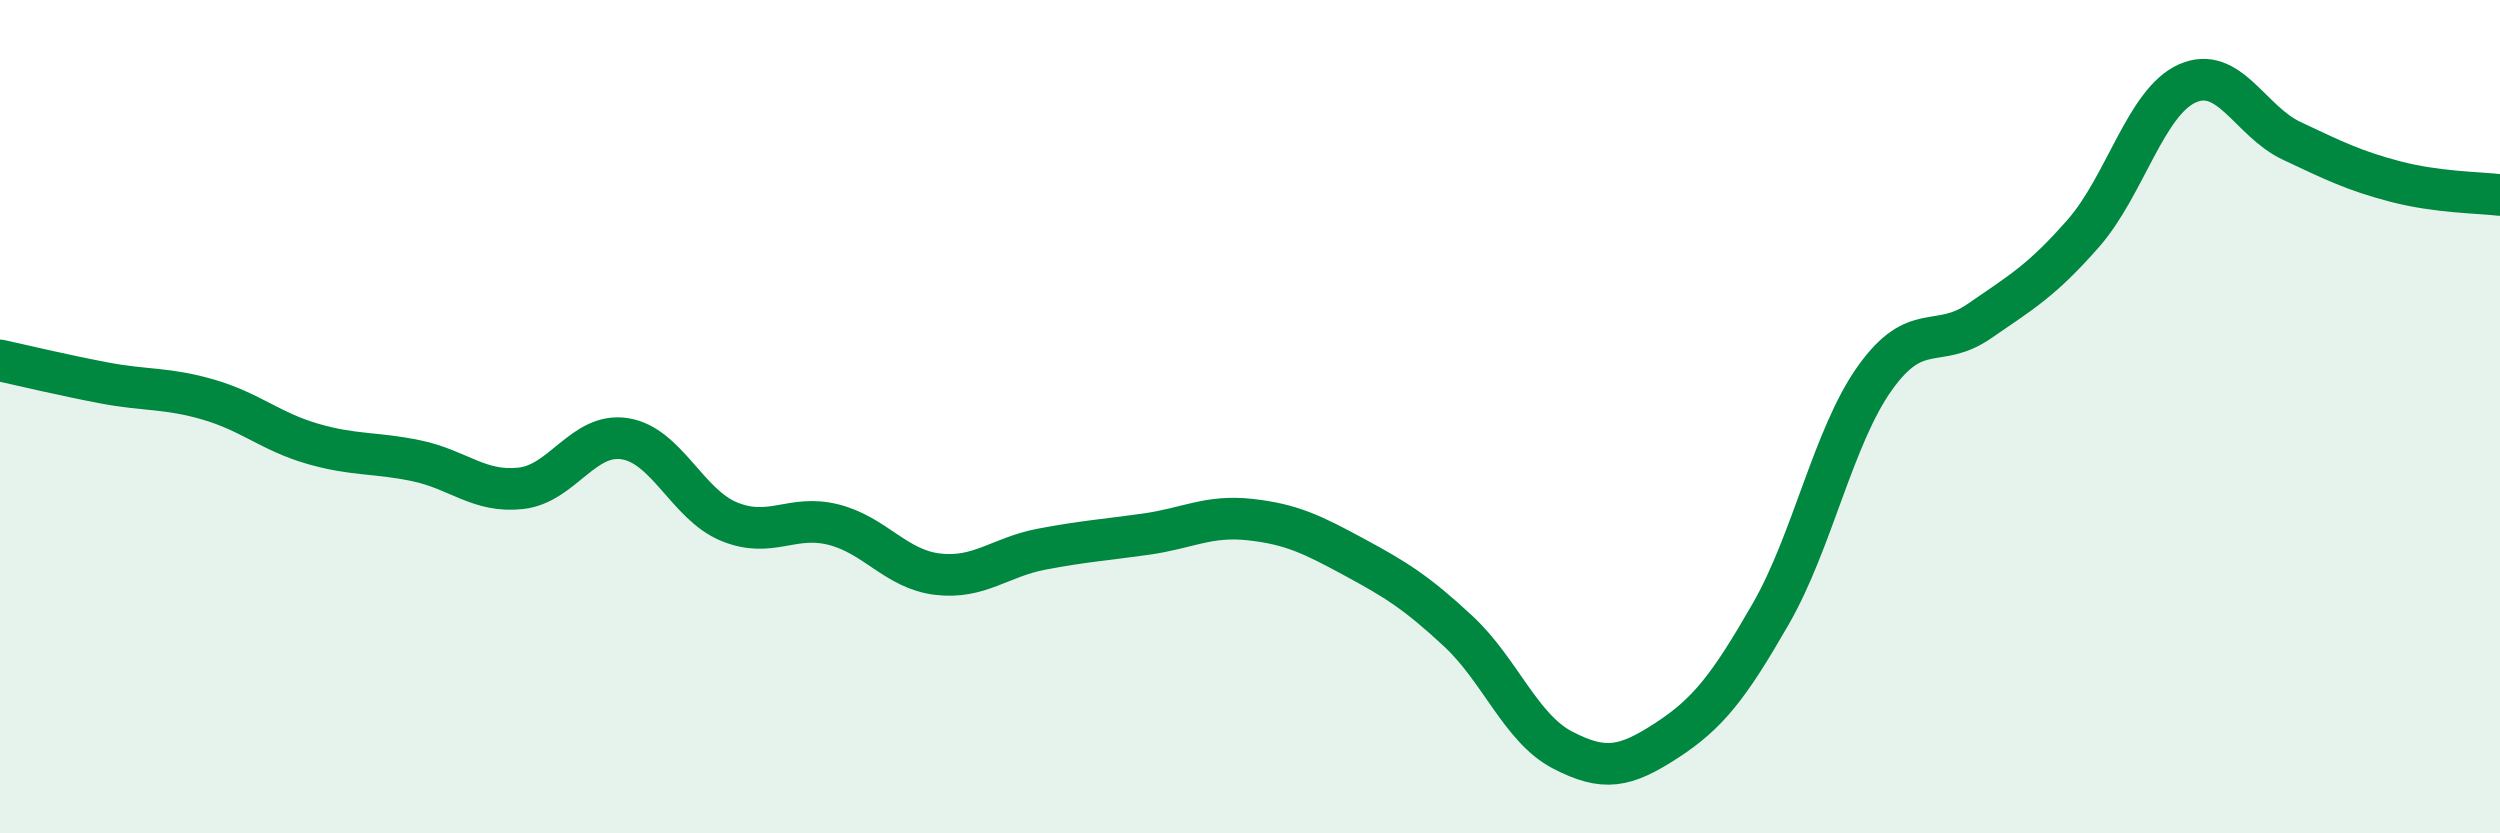
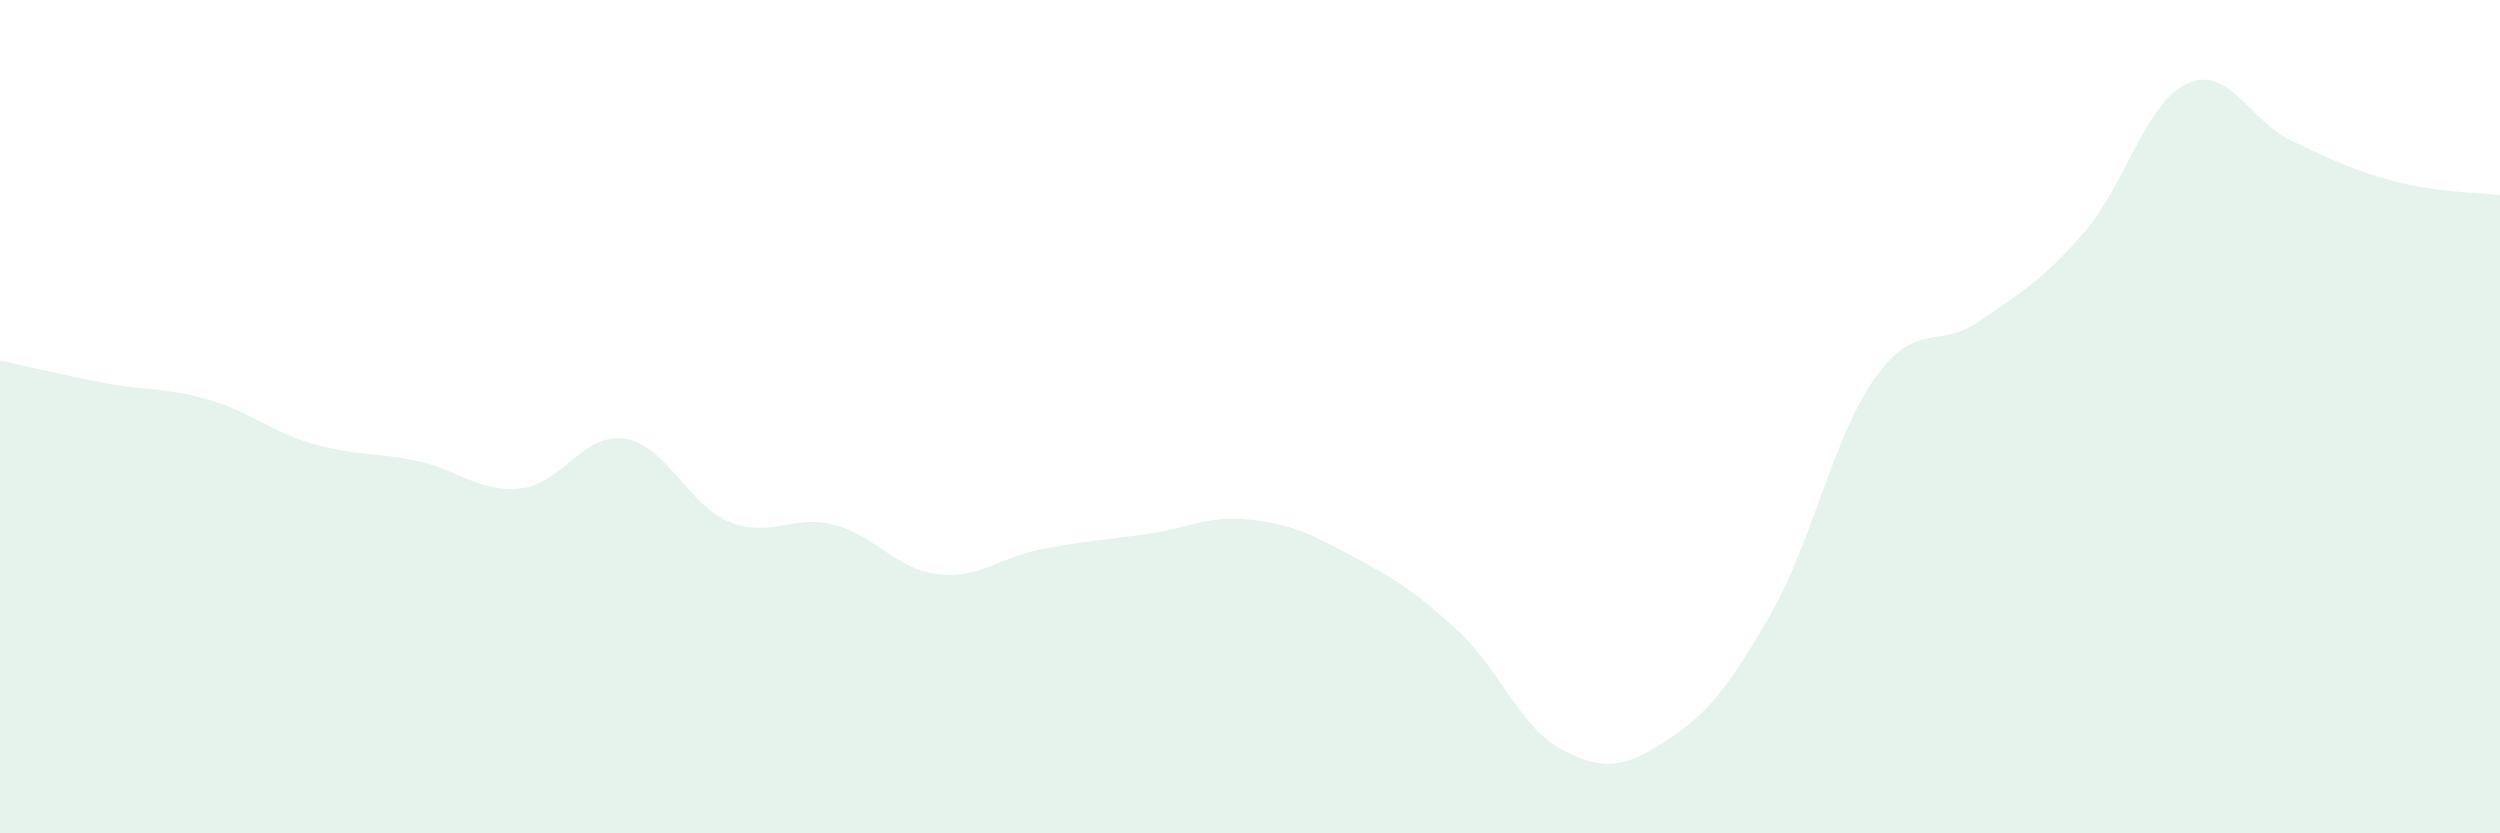
<svg xmlns="http://www.w3.org/2000/svg" width="60" height="20" viewBox="0 0 60 20">
  <path d="M 0,8.65 C 0.5,8.76 1.5,9 2.5,9.19 C 3.5,9.38 4,9.3 5,9.59 C 6,9.88 6.5,10.36 7.5,10.65 C 8.5,10.94 9,10.85 10,11.06 C 11,11.27 11.5,11.83 12.5,11.72 C 13.5,11.61 14,10.37 15,10.53 C 16,10.69 16.5,12.11 17.5,12.52 C 18.5,12.93 19,12.34 20,12.59 C 21,12.84 21.5,13.66 22.5,13.78 C 23.5,13.9 24,13.37 25,13.18 C 26,12.99 26.5,12.96 27.5,12.82 C 28.5,12.68 29,12.36 30,12.47 C 31,12.58 31.5,12.83 32.5,13.37 C 33.5,13.91 34,14.22 35,15.15 C 36,16.08 36.5,17.48 37.5,18 C 38.5,18.52 39,18.42 40,17.77 C 41,17.12 41.5,16.47 42.5,14.73 C 43.5,12.99 44,10.47 45,9.07 C 46,7.67 46.5,8.4 47.5,7.71 C 48.5,7.02 49,6.74 50,5.6 C 51,4.46 51.5,2.44 52.5,2 C 53.5,1.56 54,2.91 55,3.38 C 56,3.85 56.5,4.1 57.5,4.36 C 58.5,4.62 59.5,4.62 60,4.68L60 20L0 20Z" fill="#008740" opacity="0.1" stroke-linecap="round" stroke-linejoin="round" />
-   <path d="M 0,8.65 C 0.5,8.76 1.5,9 2.5,9.19 C 3.5,9.38 4,9.3 5,9.59 C 6,9.88 6.5,10.36 7.5,10.65 C 8.5,10.94 9,10.85 10,11.06 C 11,11.27 11.5,11.83 12.5,11.72 C 13.5,11.61 14,10.37 15,10.53 C 16,10.69 16.5,12.11 17.5,12.52 C 18.5,12.93 19,12.34 20,12.59 C 21,12.84 21.5,13.66 22.5,13.78 C 23.5,13.9 24,13.37 25,13.18 C 26,12.99 26.5,12.96 27.5,12.82 C 28.5,12.68 29,12.36 30,12.47 C 31,12.58 31.5,12.83 32.5,13.37 C 33.5,13.91 34,14.22 35,15.15 C 36,16.08 36.5,17.48 37.5,18 C 38.5,18.52 39,18.42 40,17.77 C 41,17.12 41.5,16.47 42.5,14.73 C 43.5,12.99 44,10.47 45,9.07 C 46,7.67 46.5,8.4 47.5,7.71 C 48.5,7.02 49,6.74 50,5.6 C 51,4.46 51.5,2.44 52.5,2 C 53.5,1.56 54,2.91 55,3.38 C 56,3.85 56.5,4.1 57.5,4.36 C 58.5,4.62 59.5,4.62 60,4.68" stroke="#008740" stroke-width="1" fill="none" stroke-linecap="round" stroke-linejoin="round" />
</svg>